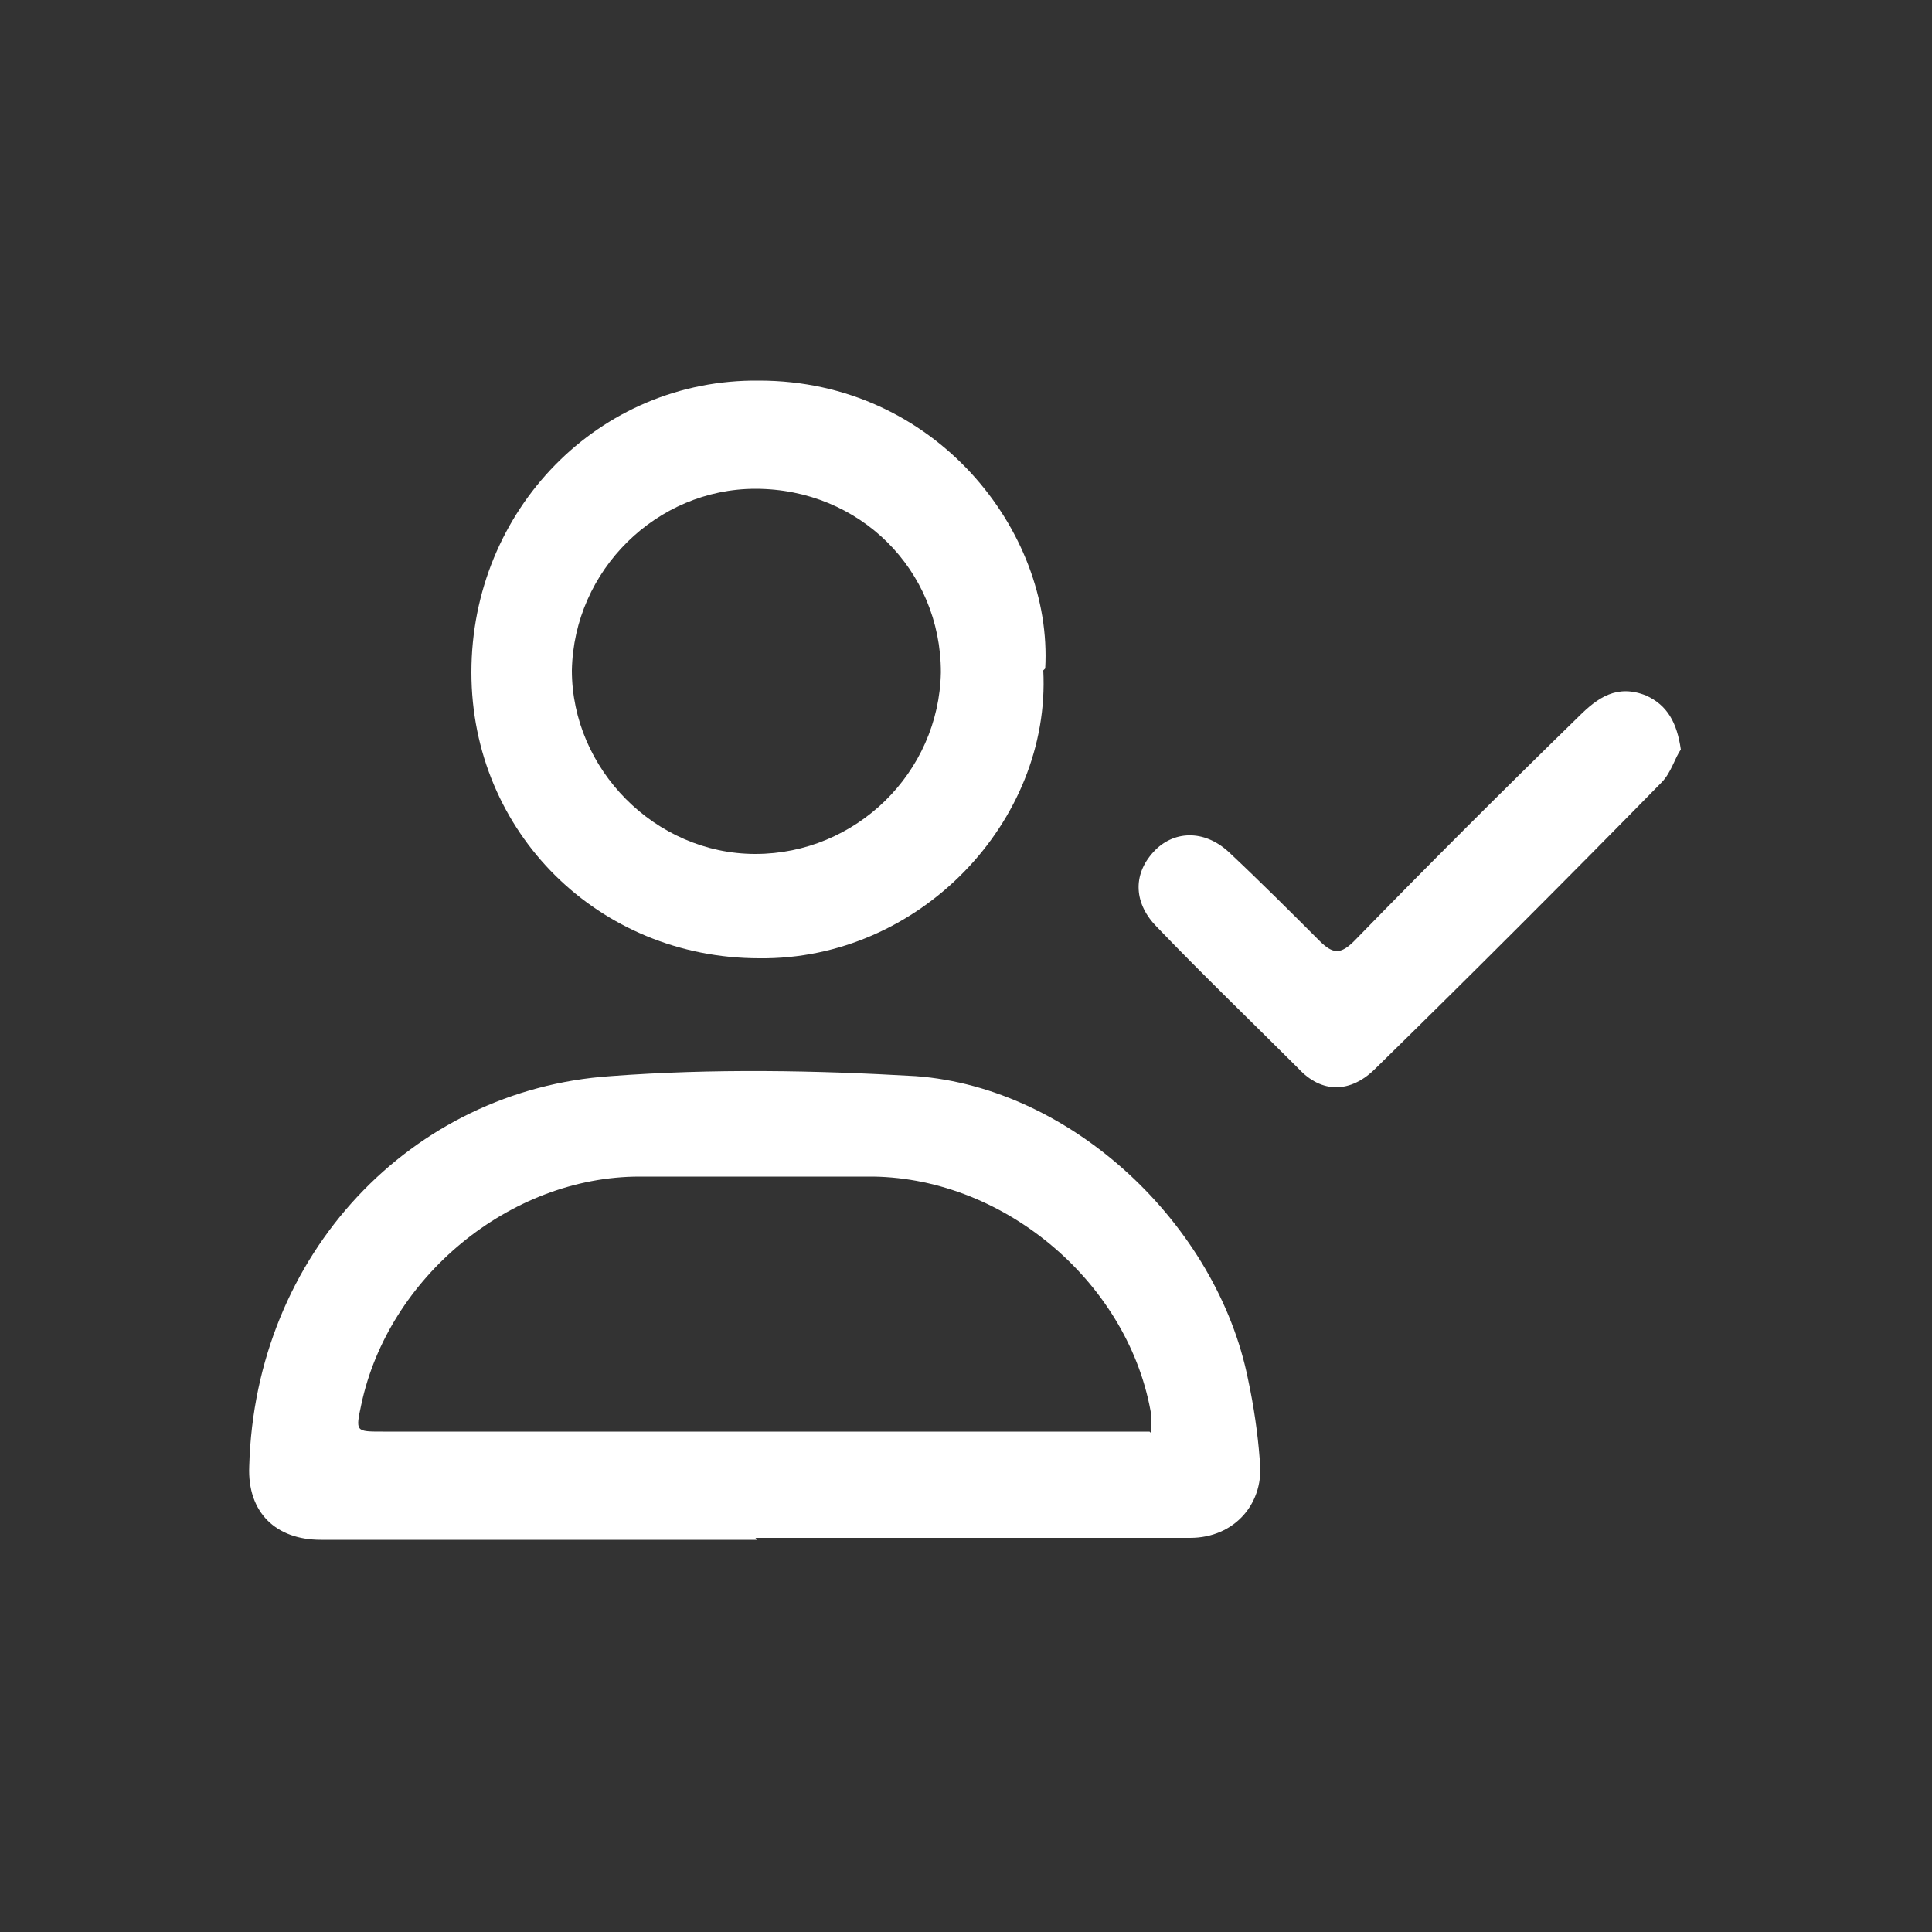
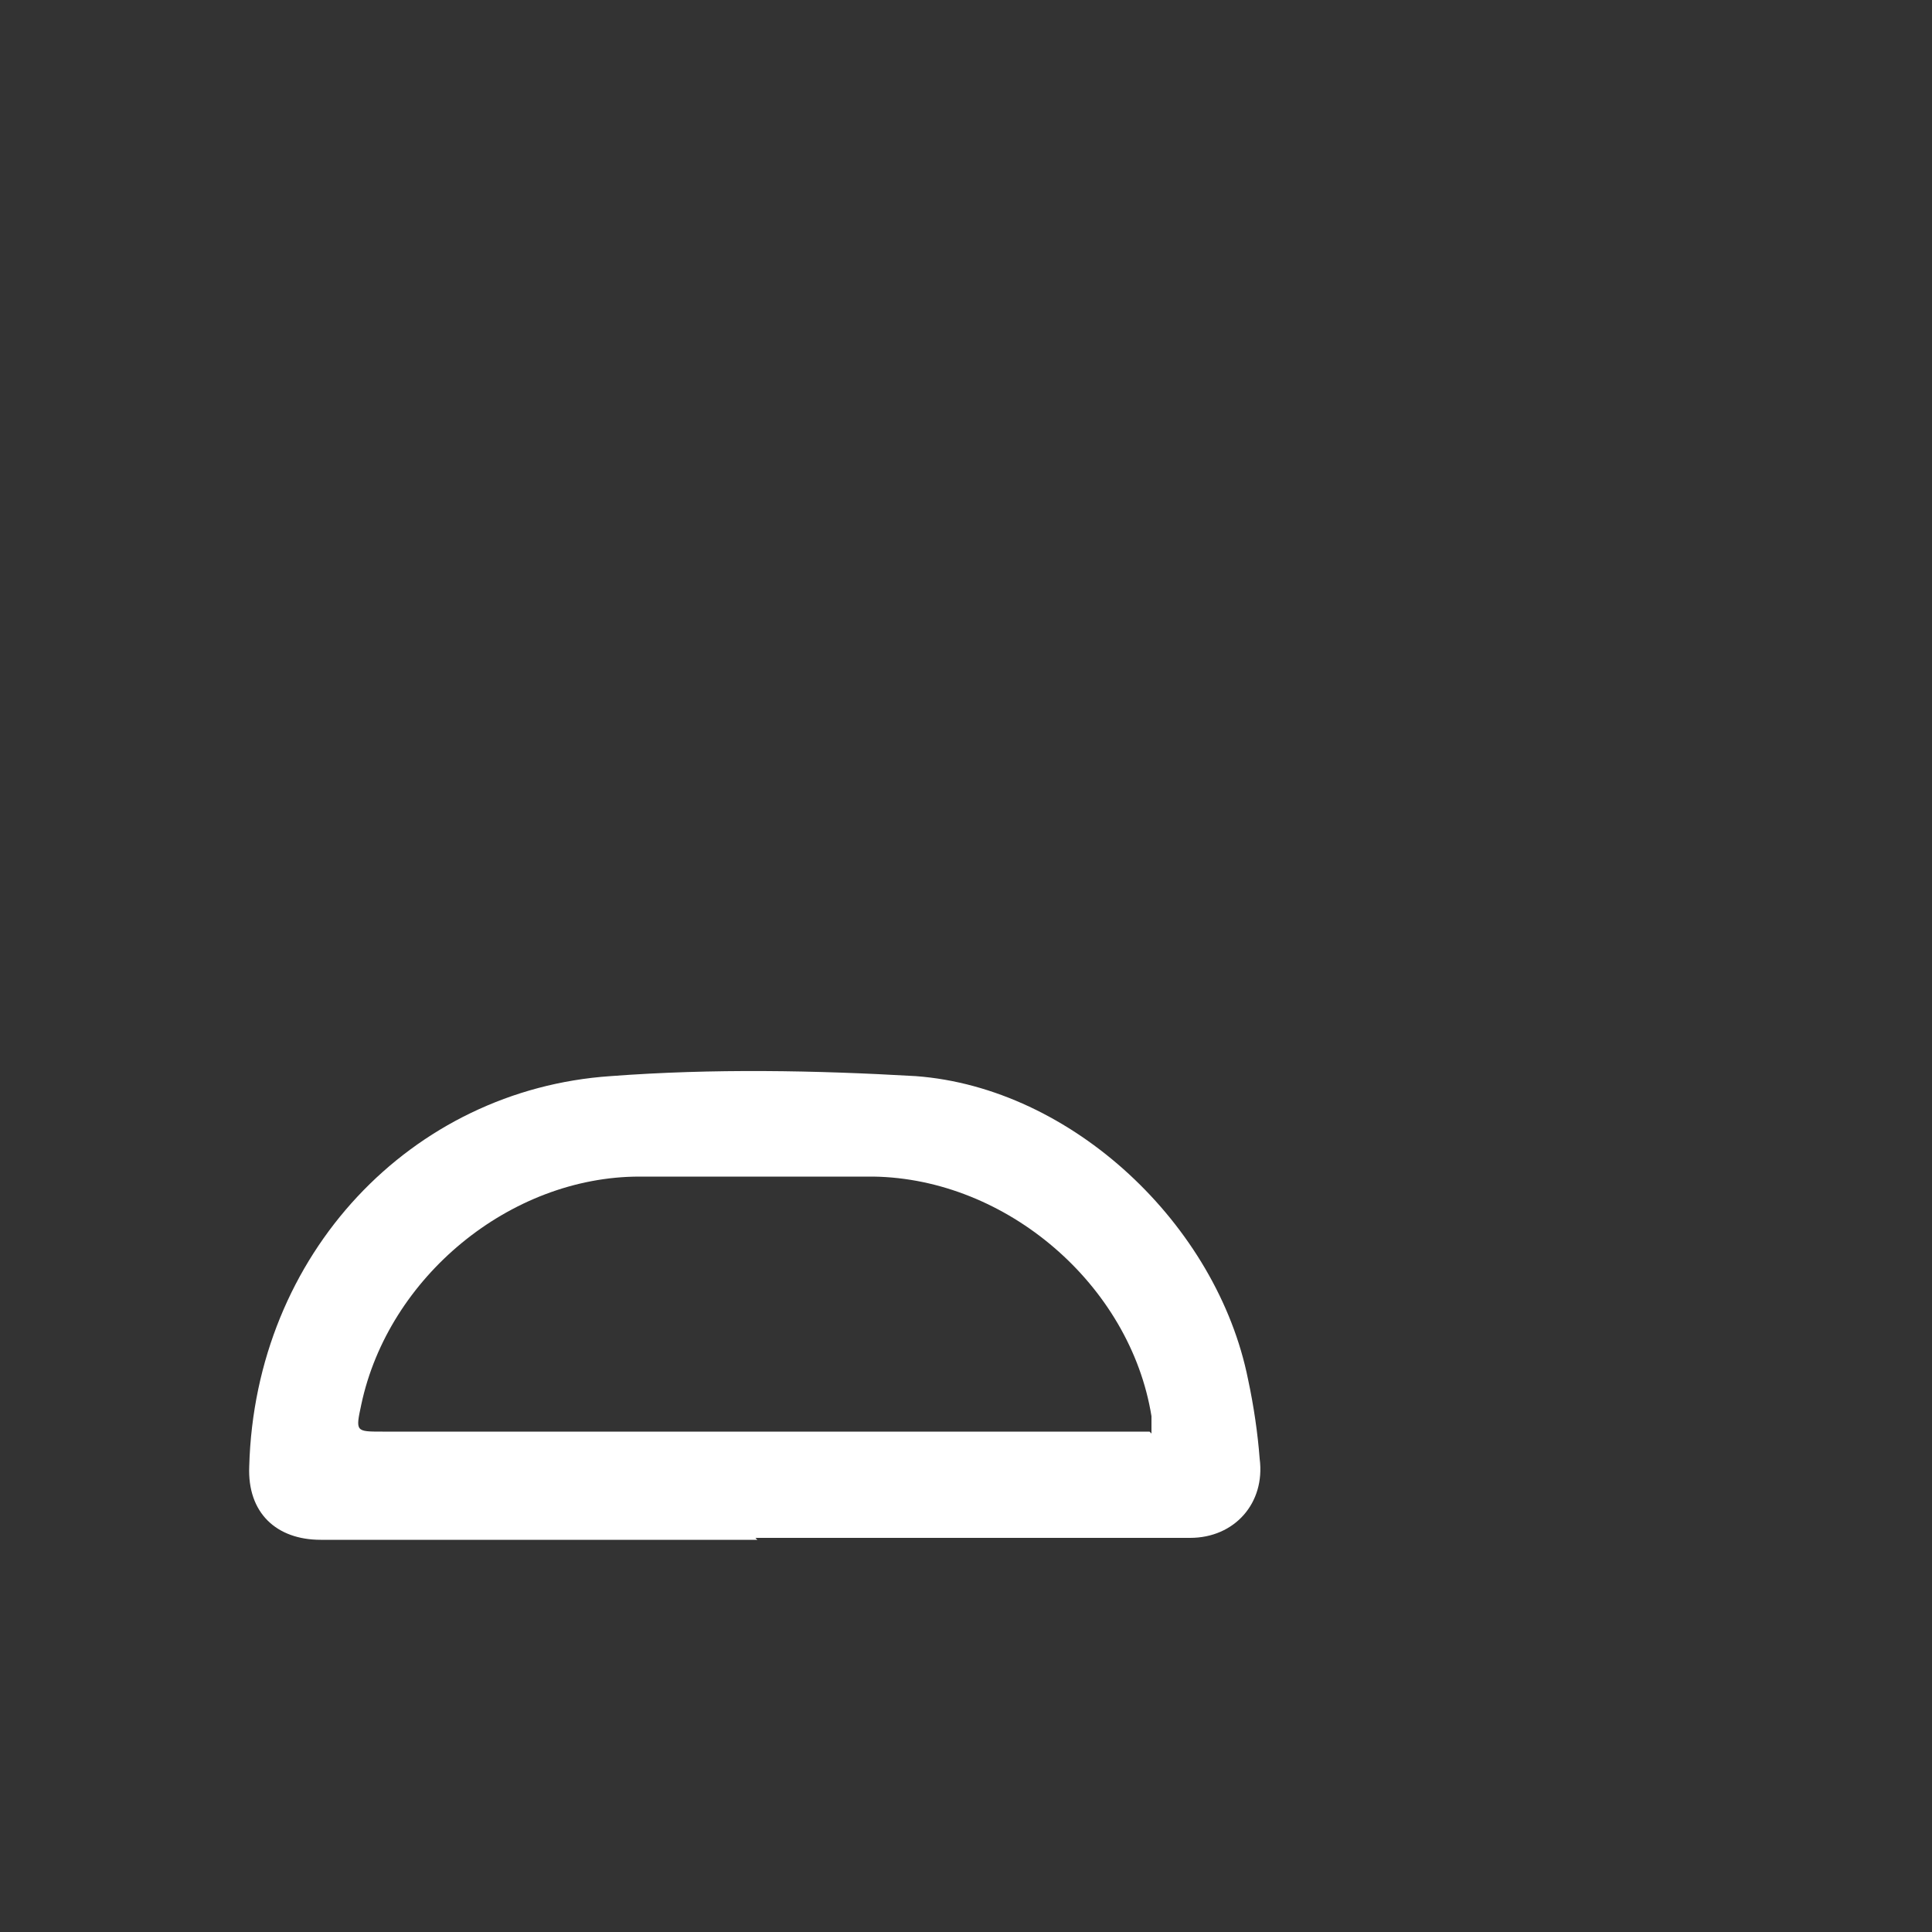
<svg xmlns="http://www.w3.org/2000/svg" id="Layer_1" data-name="Layer 1" version="1.1" viewBox="0 0 100 100">
  <rect x="0" y="0" width="100" height="100" fill="#333333" stroke="none" />
  <defs>
    <style>
      .cls-1 {
        fill: #fff;
        stroke-width: 0px;
      }
    </style>
  </defs>
  <path class="cls-1" d="M39.2,79.7c-7.5,0-15.1,0-22.6,0-2.3,0-3.8-1.4-3.7-3.8.3-11,8.4-19.5,18.7-20.2,5.3-.4,10.6-.3,15.8,0,8.1.6,15.6,7.7,17.2,15.7.3,1.4.5,2.8.6,4.1.3,2.3-1.3,4.1-3.6,4.1-7.5,0-15,0-22.5,0ZM59.6,74.2c0-.4,0-.6,0-.9-1.1-6.8-7.5-12.3-14.4-12.4-4,0-8.1,0-12.1,0-6.7,0-13,5.2-14.4,11.8-.3,1.4-.3,1.4,1.1,1.4,12.8,0,25.7,0,38.5,0,.4,0,.8,0,1.2,0Z" />
-   <path class="cls-1" d="M54,34.7c.4,7.8-6.4,15-14.7,14.9-8.3,0-14.9-6.5-14.9-14.8,0-8.4,6.6-15.2,14.9-15.1,9.1,0,15.2,7.8,14.8,14.9ZM39.1,44.2c5.2,0,9.5-4.2,9.6-9.4,0-5.3-4.2-9.5-9.6-9.5-5.1,0-9.4,4.2-9.5,9.4,0,5.1,4.3,9.5,9.5,9.5Z" />
-   <path class="cls-1" d="M87,38.8c-.3.4-.5,1.2-1,1.7-4.9,5-9.8,9.9-14.8,14.8-1.3,1.3-2.8,1.3-4,0-2.4-2.4-4.9-4.8-7.3-7.3-1.2-1.2-1.3-2.7-.2-3.9,1-1.1,2.6-1.2,3.9,0,1.6,1.5,3.2,3.1,4.7,4.6.7.7,1.1.7,1.8,0,3.8-3.9,7.7-7.8,11.6-11.6,1-1,2-1.7,3.5-1.1,1.1.5,1.6,1.4,1.8,2.8Z" />
</svg>